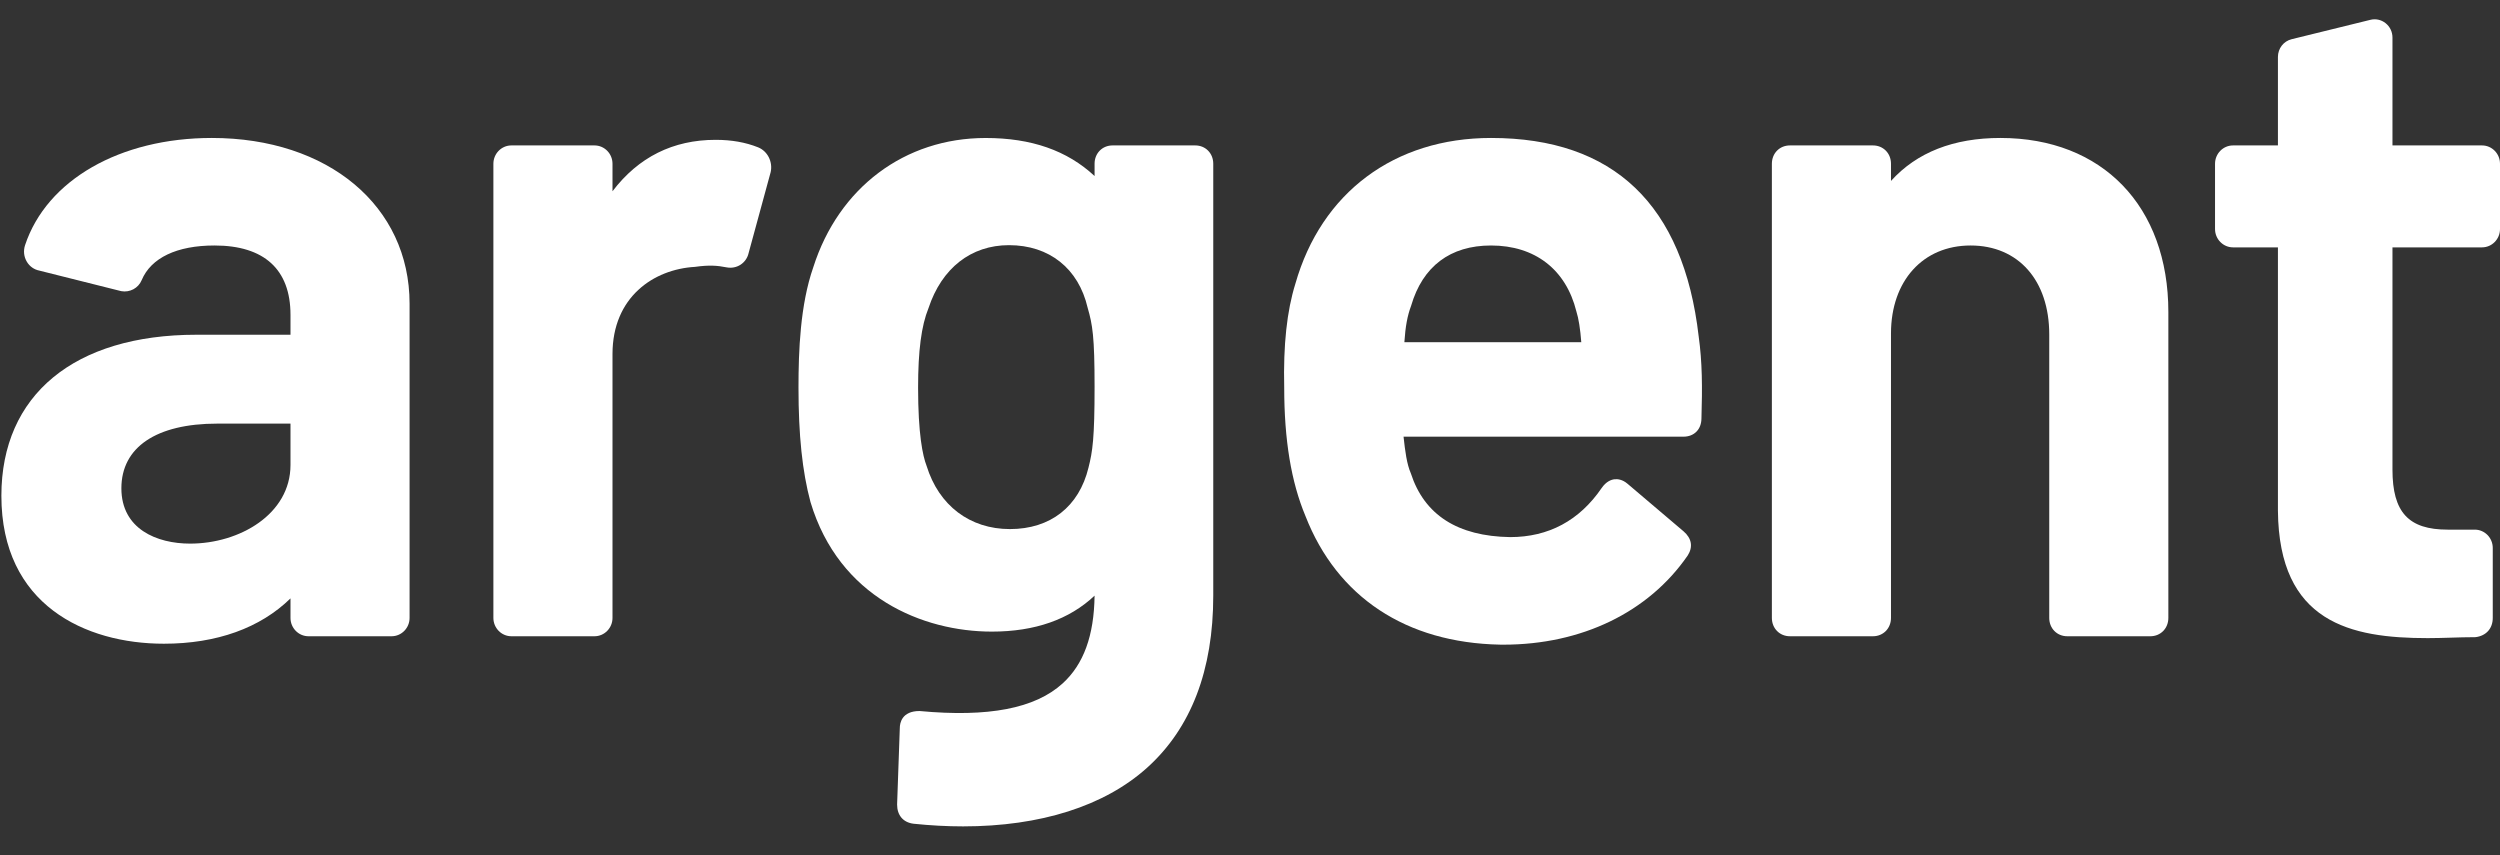
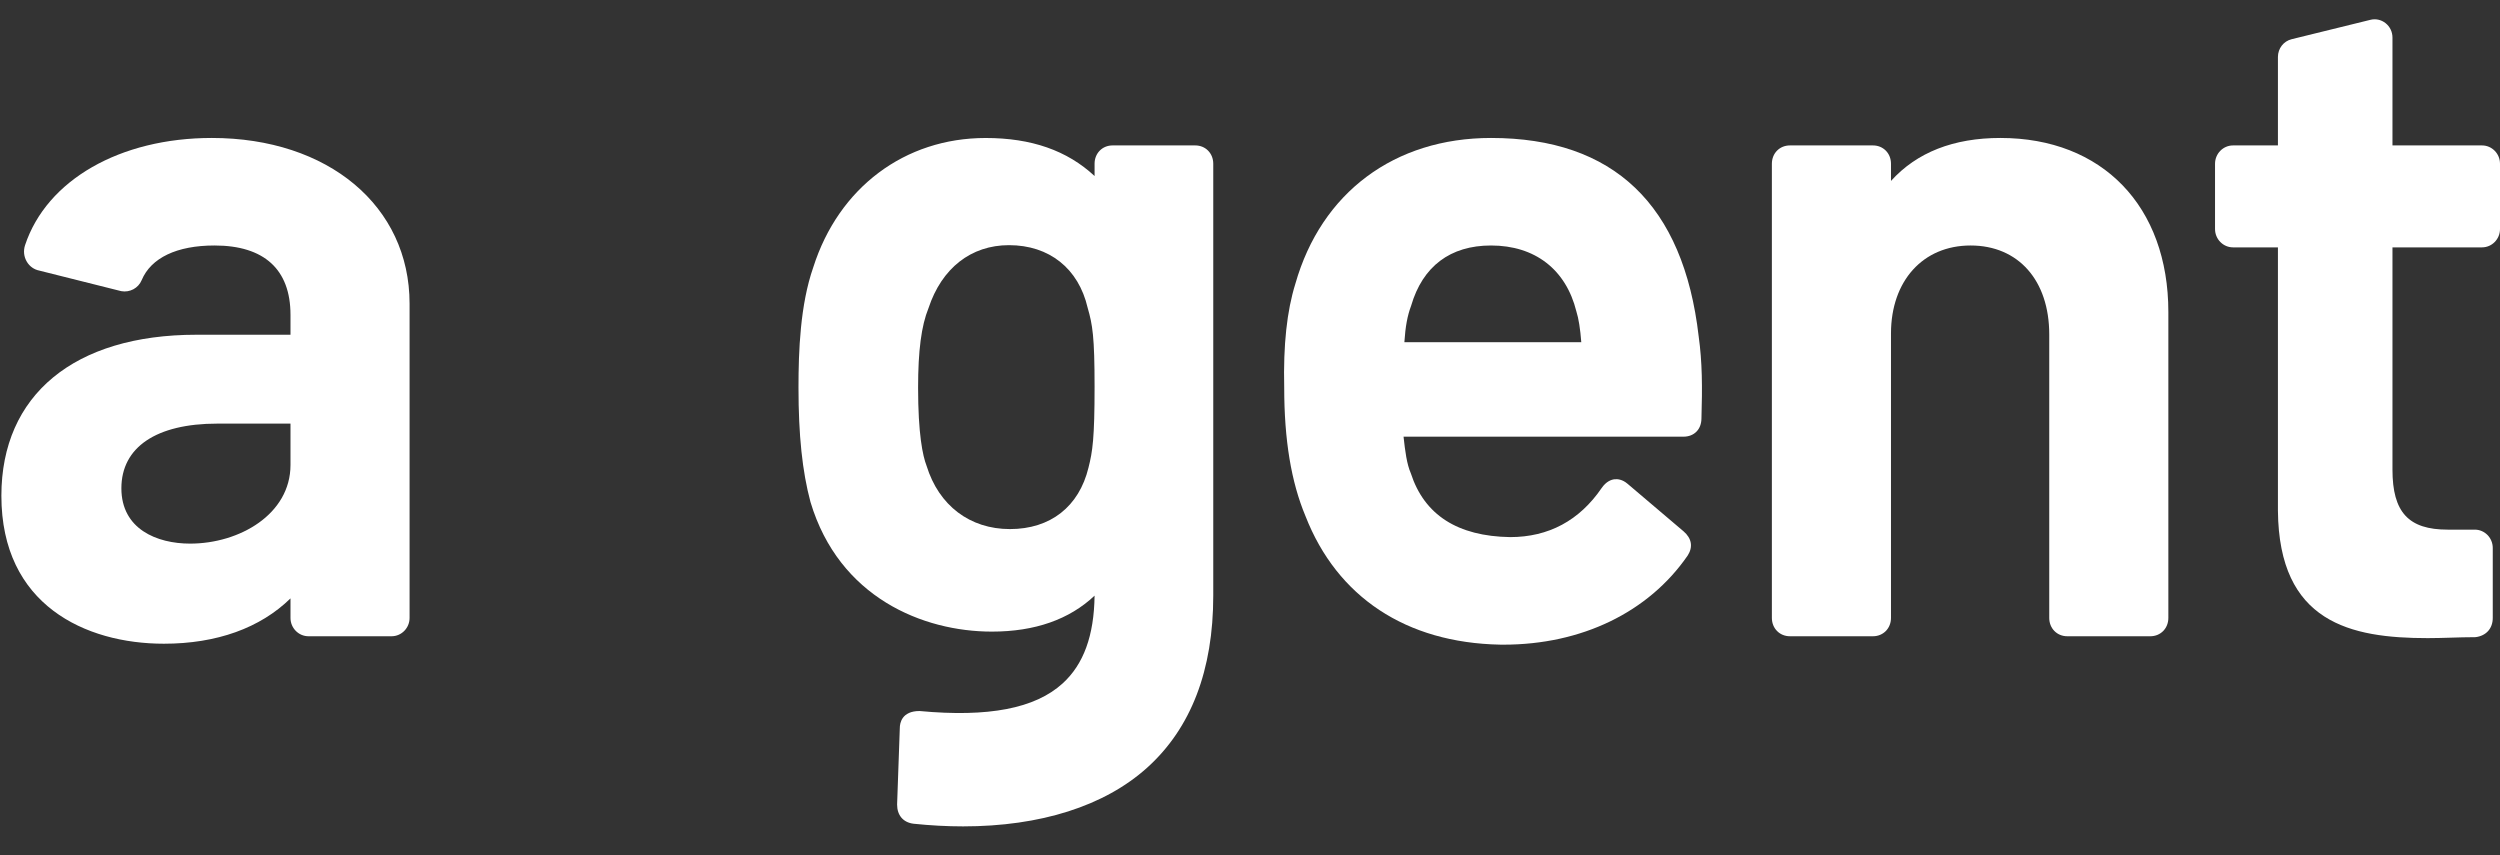
<svg xmlns="http://www.w3.org/2000/svg" width="76" height="26" viewBox="0 0 76 26" fill="none">
  <rect x="0" y="0" width="76" height="26" fill="#333333" stroke="none" />
  <path d="M75.453 4.421H72.731V1.142C72.731 0.968 72.654 0.808 72.519 0.702C72.388 0.599 72.219 0.562 72.059 0.603L69.665 1.192C69.42 1.252 69.249 1.474 69.249 1.731V4.421H67.884C67.583 4.421 67.337 4.671 67.337 4.978V6.963C67.337 7.27 67.583 7.52 67.884 7.52H69.249V15.526C69.279 18.93 71.457 19.399 73.805 19.399C74.037 19.399 74.27 19.392 74.505 19.385C74.743 19.378 74.985 19.37 75.234 19.37L75.261 19.369C75.581 19.328 75.78 19.104 75.78 18.785V16.658C75.78 16.351 75.535 16.101 75.234 16.101H74.41C73.218 16.101 72.731 15.573 72.731 14.277V7.52H75.453C75.755 7.52 76 7.27 76 6.963V4.978C76 4.671 75.755 4.421 75.453 4.421Z" fill="white" />
  <path d="M60.812 4.194C59.386 4.194 58.27 4.633 57.486 5.5V4.978C57.486 4.66 57.251 4.421 56.939 4.421H54.413C54.1 4.421 53.865 4.66 53.865 4.978V18.785C53.865 19.102 54.1 19.342 54.413 19.342H56.939C57.251 19.342 57.486 19.102 57.486 18.785V10.138C57.486 8.538 58.458 7.463 59.906 7.463C61.358 7.463 62.297 8.524 62.297 10.166V18.785C62.297 19.102 62.532 19.342 62.844 19.342H65.371C65.683 19.342 65.918 19.102 65.918 18.785V9.486C65.918 6.271 63.913 4.194 60.812 4.194Z" fill="white" />
  <path d="M48.071 10.403H42.693C42.724 9.928 42.785 9.597 42.894 9.307L42.899 9.292C43.249 8.096 44.089 7.463 45.327 7.463C46.66 7.463 47.605 8.189 47.922 9.468C47.989 9.675 48.042 10.009 48.071 10.403ZM45.327 4.194C42.392 4.194 40.168 5.853 39.379 8.627C39.121 9.455 39.01 10.489 39.04 11.782C39.04 13.372 39.252 14.652 39.686 15.688C40.648 18.153 42.747 19.541 45.599 19.597C45.634 19.598 45.669 19.598 45.704 19.598C48.078 19.598 50.114 18.616 51.305 16.889C51.473 16.628 51.429 16.367 51.181 16.153L49.479 14.708C49.32 14.572 49.173 14.559 49.077 14.57C48.975 14.583 48.826 14.64 48.691 14.835C48.013 15.826 47.076 16.328 45.907 16.328C44.312 16.302 43.3 15.657 42.889 14.388C42.768 14.113 42.715 13.714 42.668 13.275H51.177C51.503 13.275 51.722 13.053 51.724 12.721C51.753 11.763 51.749 11.011 51.64 10.227C51.178 6.224 49.054 4.194 45.327 4.194Z" fill="white" />
  <path d="M33.275 11.754C33.275 13.318 33.216 13.721 33.09 14.216C32.802 15.403 31.932 16.084 30.702 16.084C29.486 16.084 28.541 15.37 28.168 14.161C28.05 13.856 27.91 13.197 27.91 11.782C27.91 10.665 28.009 9.901 28.227 9.366C28.629 8.15 29.521 7.453 30.674 7.453C31.896 7.453 32.788 8.161 33.065 9.358C33.214 9.873 33.275 10.233 33.275 11.754ZM36.337 4.421H33.821C33.51 4.421 33.275 4.66 33.275 4.977V5.351C32.44 4.574 31.353 4.195 29.963 4.195C27.504 4.195 25.496 5.703 24.724 8.124C24.325 9.265 24.274 10.678 24.274 11.782C24.274 13.232 24.39 14.335 24.639 15.262C25.509 18.166 28.059 19.201 30.154 19.201C31.46 19.201 32.509 18.832 33.275 18.108C33.26 19.322 32.942 20.195 32.304 20.776C31.467 21.538 30.051 21.811 27.954 21.615C27.413 21.615 27.354 21.984 27.354 22.134L27.272 24.458C27.272 24.783 27.455 25.001 27.768 25.041C28.287 25.095 28.792 25.122 29.279 25.122C31.625 25.122 33.578 24.506 34.875 23.336C36.208 22.135 36.883 20.376 36.883 18.108V4.977C36.883 4.66 36.648 4.421 36.337 4.421Z" fill="white" />
-   <path d="M23.047 4.479C22.663 4.326 22.24 4.251 21.754 4.251C20.462 4.251 19.409 4.776 18.62 5.814V4.978C18.62 4.671 18.375 4.421 18.073 4.421H15.546C15.245 4.421 14.999 4.671 14.999 4.978V18.785C14.999 19.092 15.245 19.342 15.546 19.342H18.073C18.375 19.342 18.62 19.092 18.62 18.785V10.762C18.62 9.032 19.869 8.186 21.125 8.113C21.561 8.052 21.807 8.072 22.085 8.127C22.396 8.189 22.689 7.998 22.758 7.693L23.429 5.23C23.497 4.917 23.333 4.594 23.047 4.479Z" fill="white" />
  <path d="M8.831 12.878V14.135C8.831 15.632 7.28 16.526 5.78 16.526C4.77 16.526 3.69 16.085 3.69 14.844C3.69 13.595 4.752 12.878 6.604 12.878H8.831ZM6.439 4.194C3.647 4.194 1.419 5.473 0.762 7.453C0.706 7.622 0.725 7.805 0.815 7.955C0.898 8.097 1.036 8.195 1.195 8.226L3.685 8.851C3.946 8.899 4.206 8.759 4.306 8.518C4.591 7.838 5.377 7.463 6.521 7.463C8.032 7.463 8.831 8.192 8.831 9.571V10.176H5.972C2.259 10.176 0.042 12.006 0.042 15.071C0.042 18.387 2.595 19.569 4.983 19.569C6.586 19.569 7.91 19.092 8.831 18.191V18.785C8.831 19.092 9.076 19.342 9.378 19.342H11.904C12.206 19.342 12.451 19.092 12.451 18.785V9.231C12.451 6.265 9.979 4.194 6.439 4.194Z" fill="white" />
</svg>